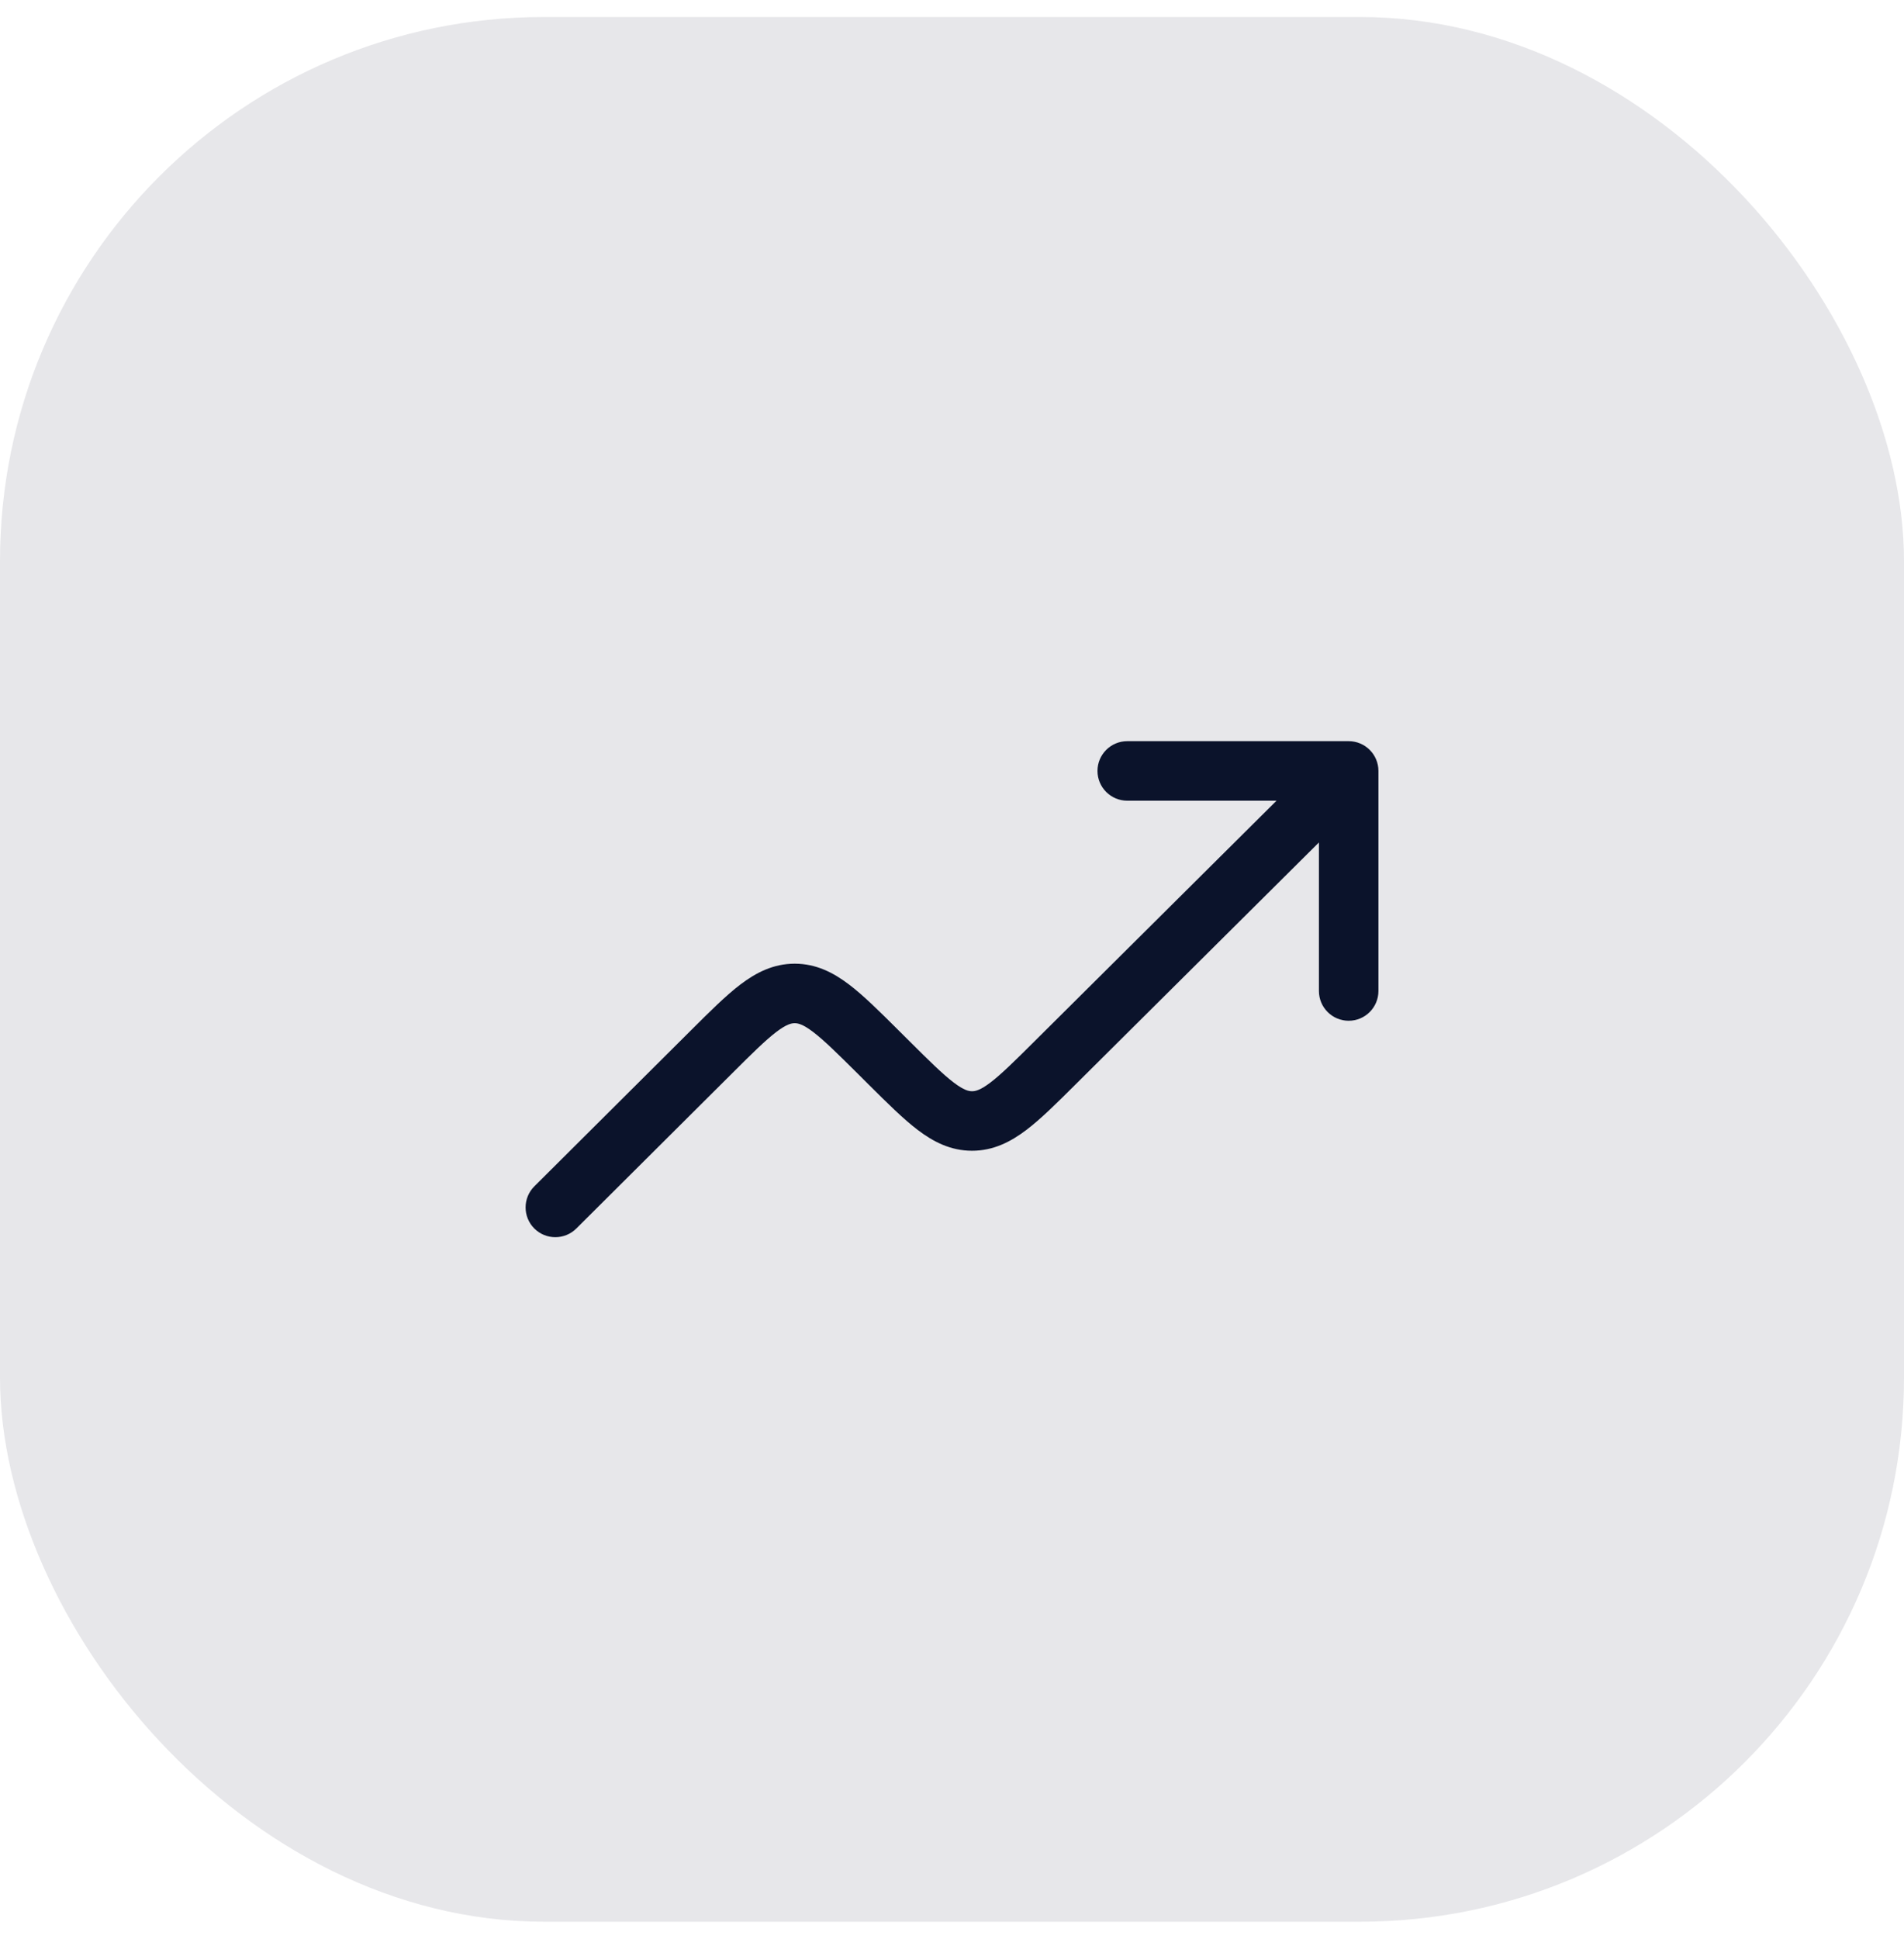
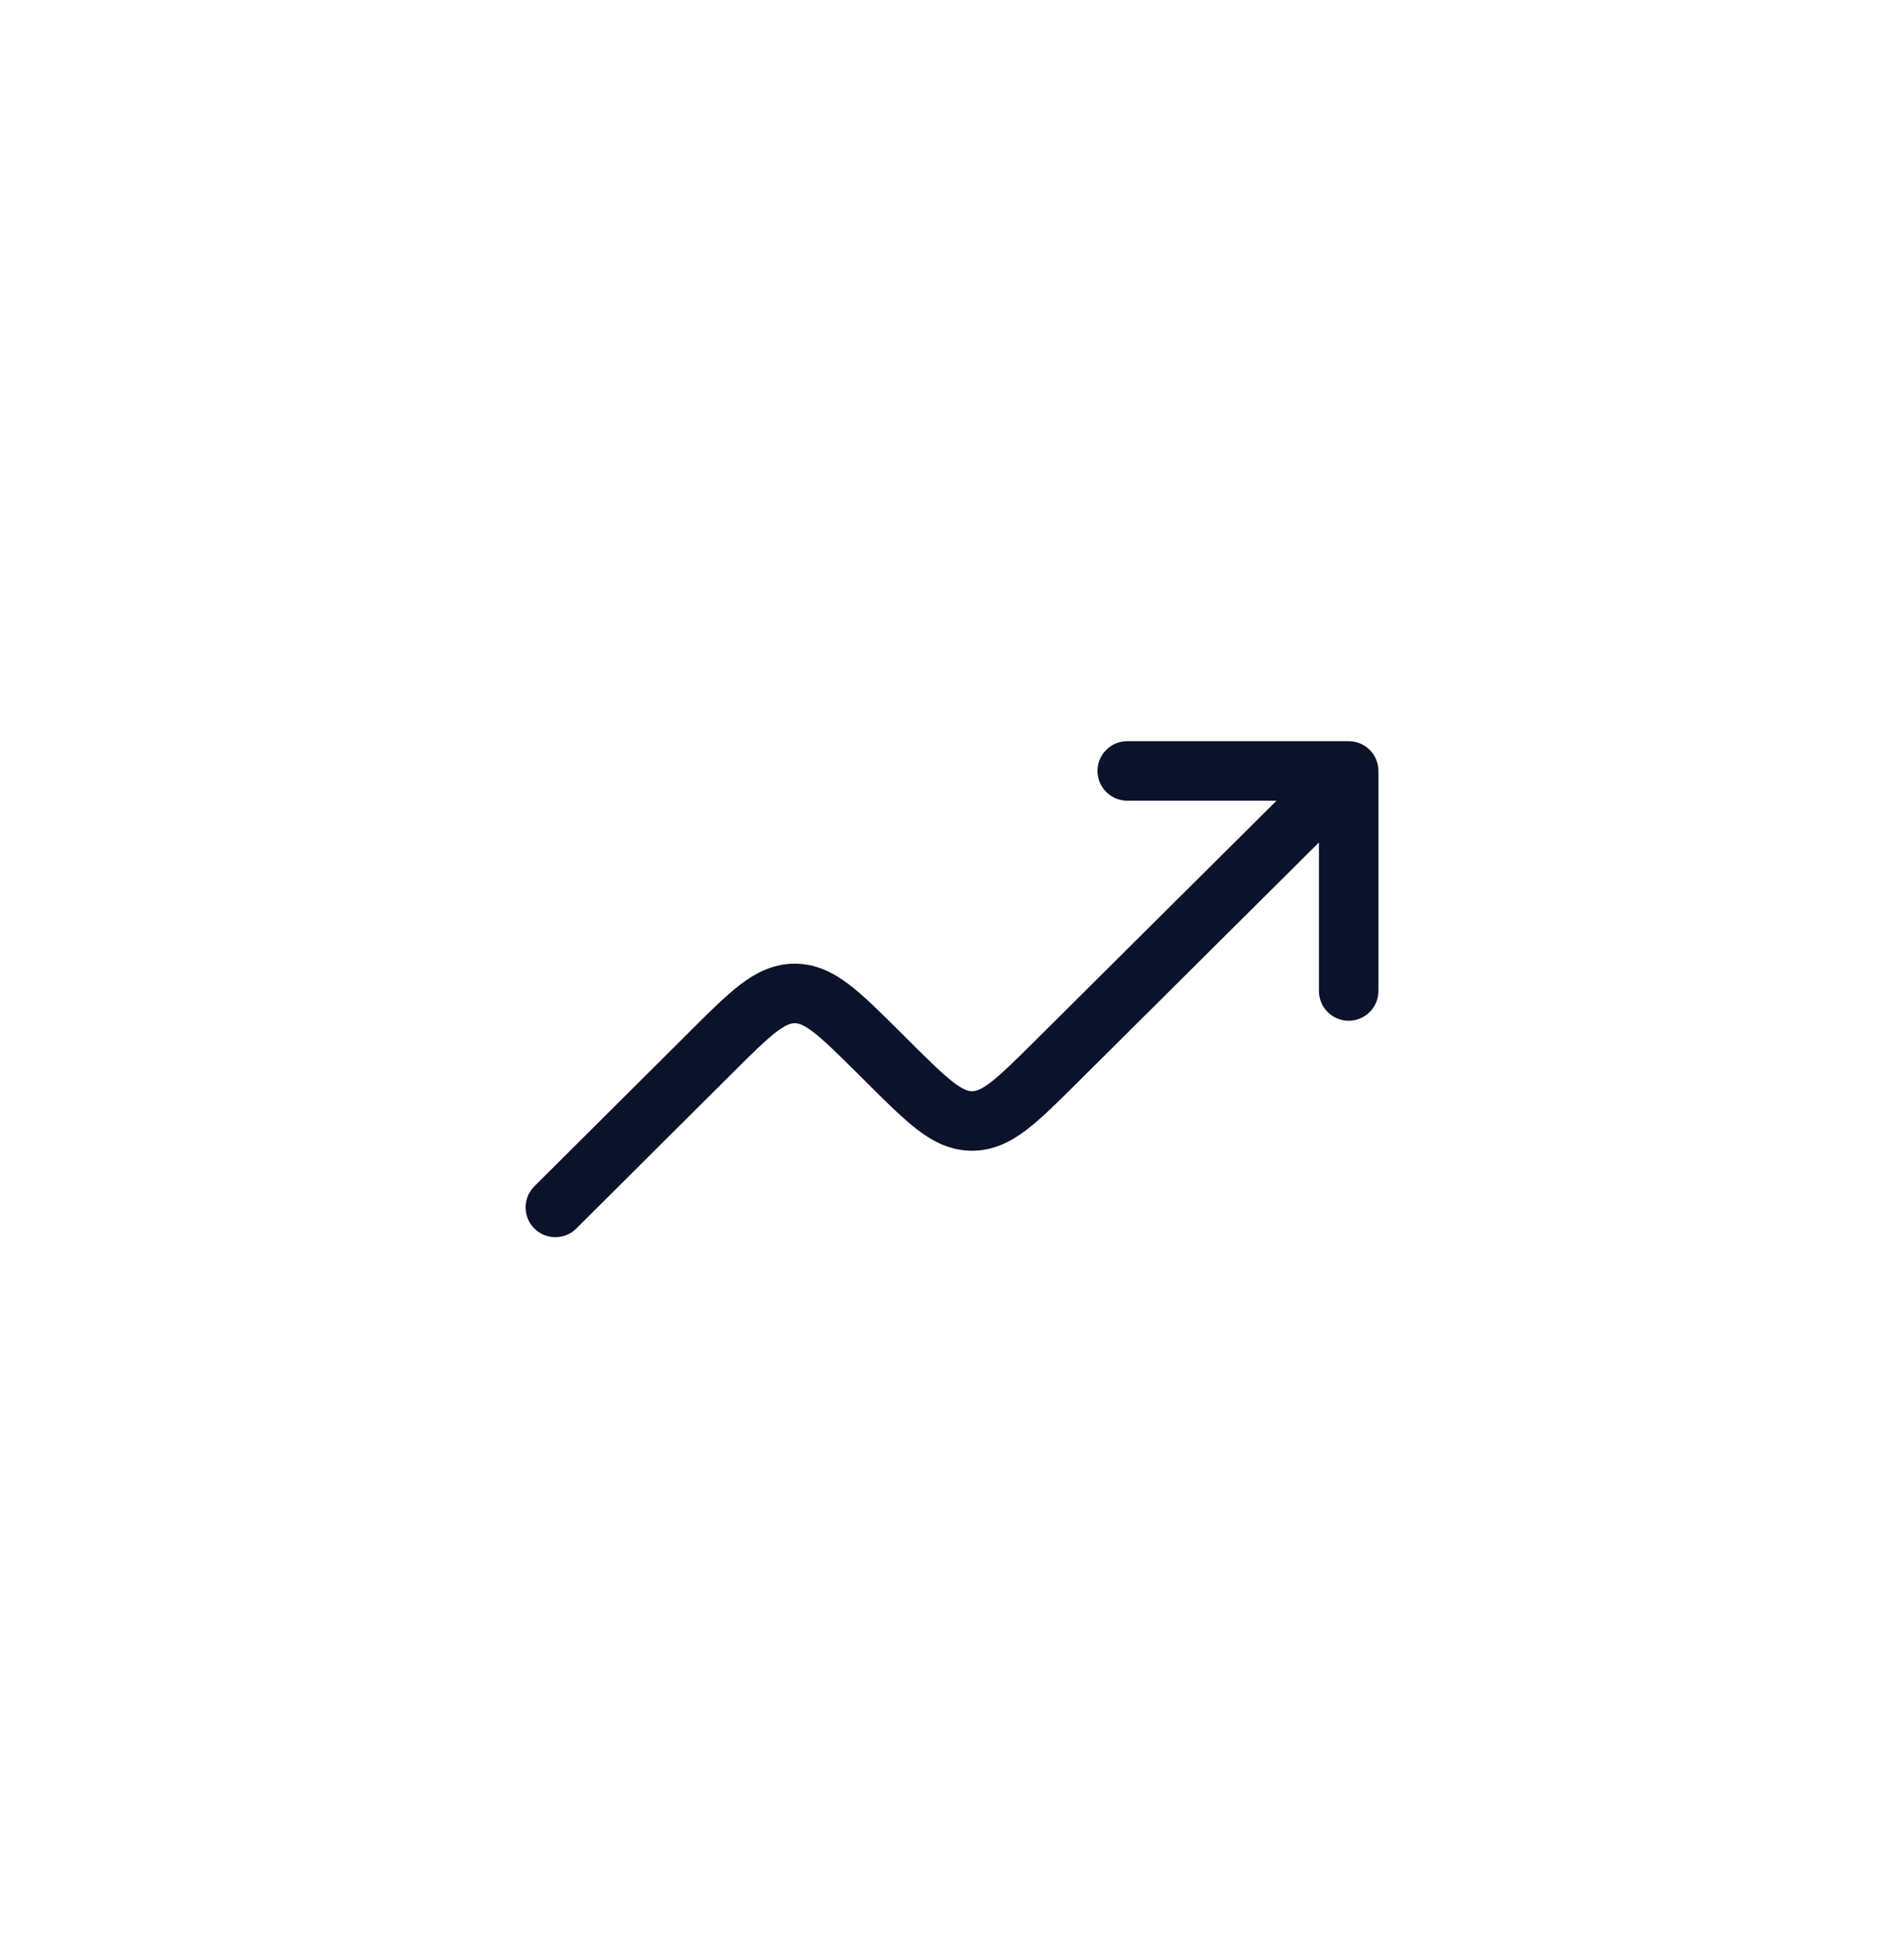
<svg xmlns="http://www.w3.org/2000/svg" width="56" height="57" viewBox="0 0 56 57" fill="none">
-   <rect y="0.5" width="56" height="56" rx="16" fill="#E7E7EA" />
  <path fill-rule="evenodd" clip-rule="evenodd" d="M32.279 22.666C32.279 22.183 32.671 21.791 33.154 21.791H39.667C40.15 21.791 40.542 22.183 40.542 22.666V29.136C40.542 29.619 40.15 30.011 39.667 30.011C39.184 30.011 38.792 29.619 38.792 29.136V24.769L31.633 31.884C31.086 32.428 30.615 32.897 30.186 33.222C29.727 33.57 29.217 33.833 28.589 33.833C27.961 33.833 27.451 33.57 26.992 33.221C26.564 32.896 26.093 32.428 25.546 31.884L25.226 31.565C24.626 30.969 24.237 30.585 23.913 30.339C23.61 30.109 23.468 30.083 23.374 30.083C23.28 30.083 23.138 30.109 22.834 30.339C22.511 30.585 22.122 30.97 21.523 31.567L16.951 36.119C16.608 36.46 16.055 36.459 15.713 36.117C15.373 35.774 15.374 35.22 15.716 34.879L20.329 30.286C20.876 29.741 21.347 29.272 21.775 28.946C22.235 28.597 22.745 28.333 23.373 28.333C24.002 28.333 24.512 28.596 24.971 28.945C25.4 29.27 25.872 29.739 26.419 30.284L26.739 30.602C27.338 31.198 27.727 31.582 28.05 31.827C28.354 32.058 28.496 32.083 28.59 32.083C28.683 32.083 28.825 32.058 29.129 31.828C29.452 31.582 29.841 31.198 30.44 30.602L37.545 23.541H33.154C32.671 23.541 32.279 23.149 32.279 22.666Z" fill="#0B132B" />
</svg>